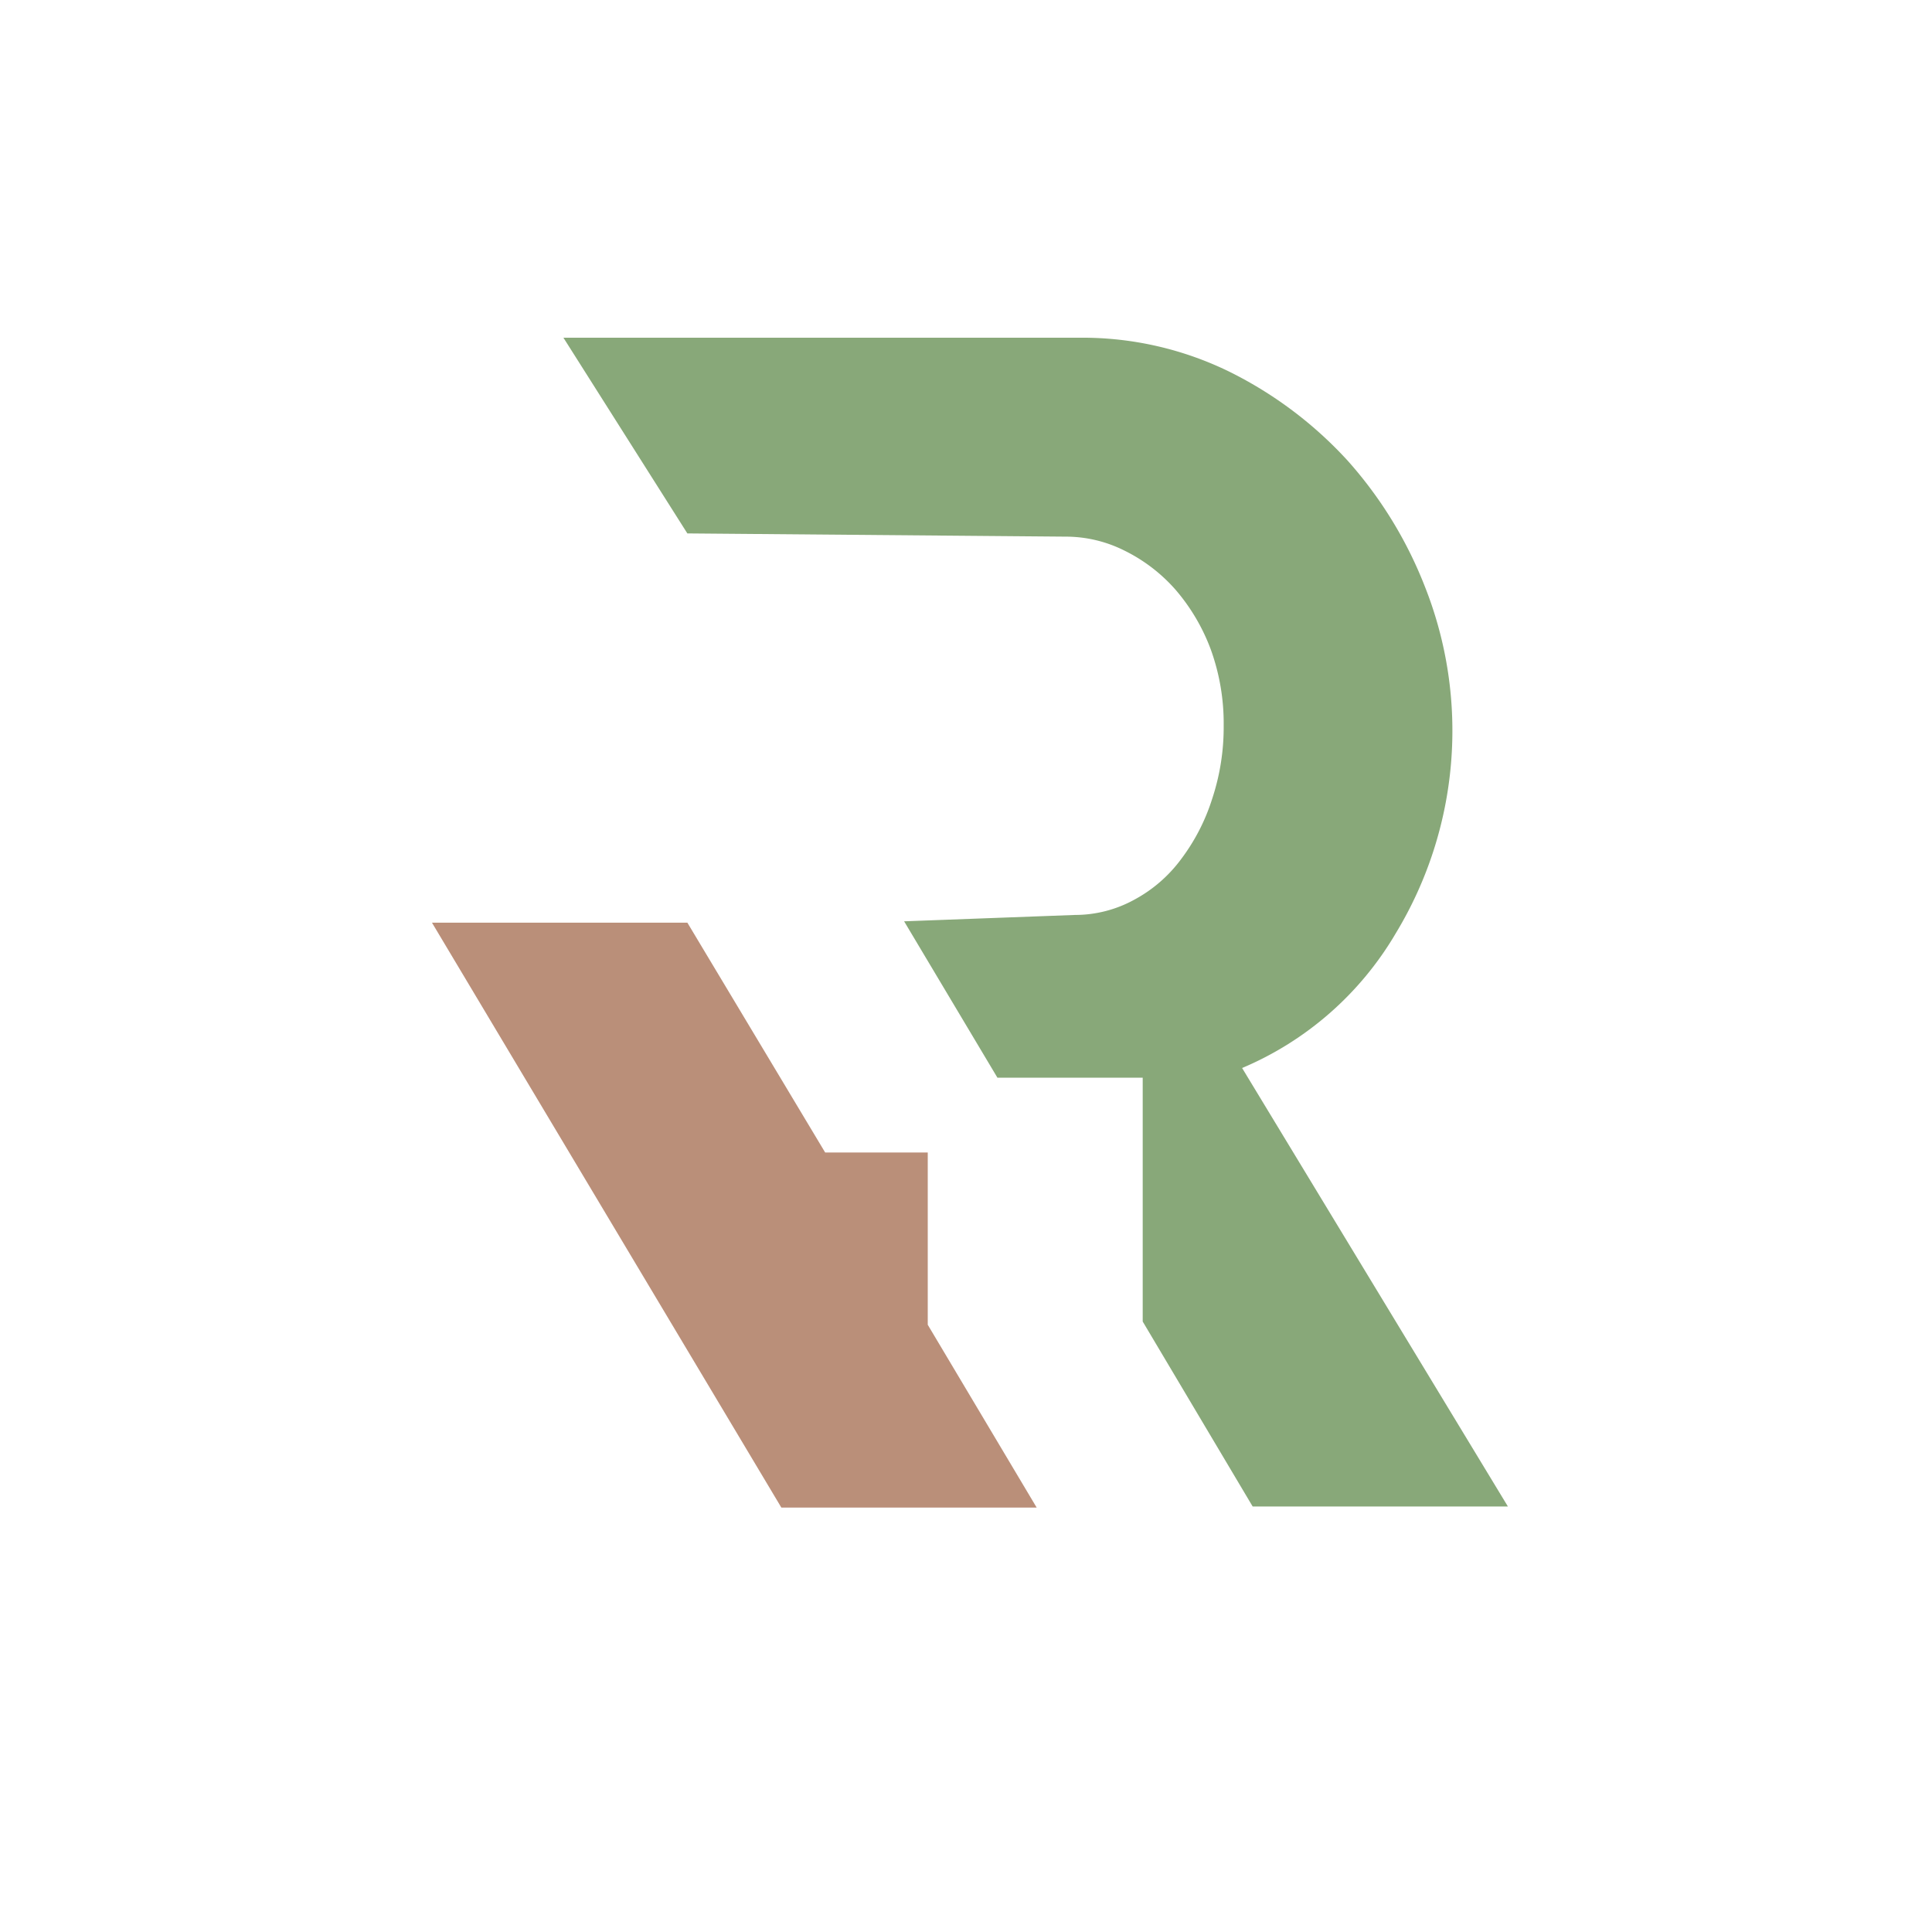
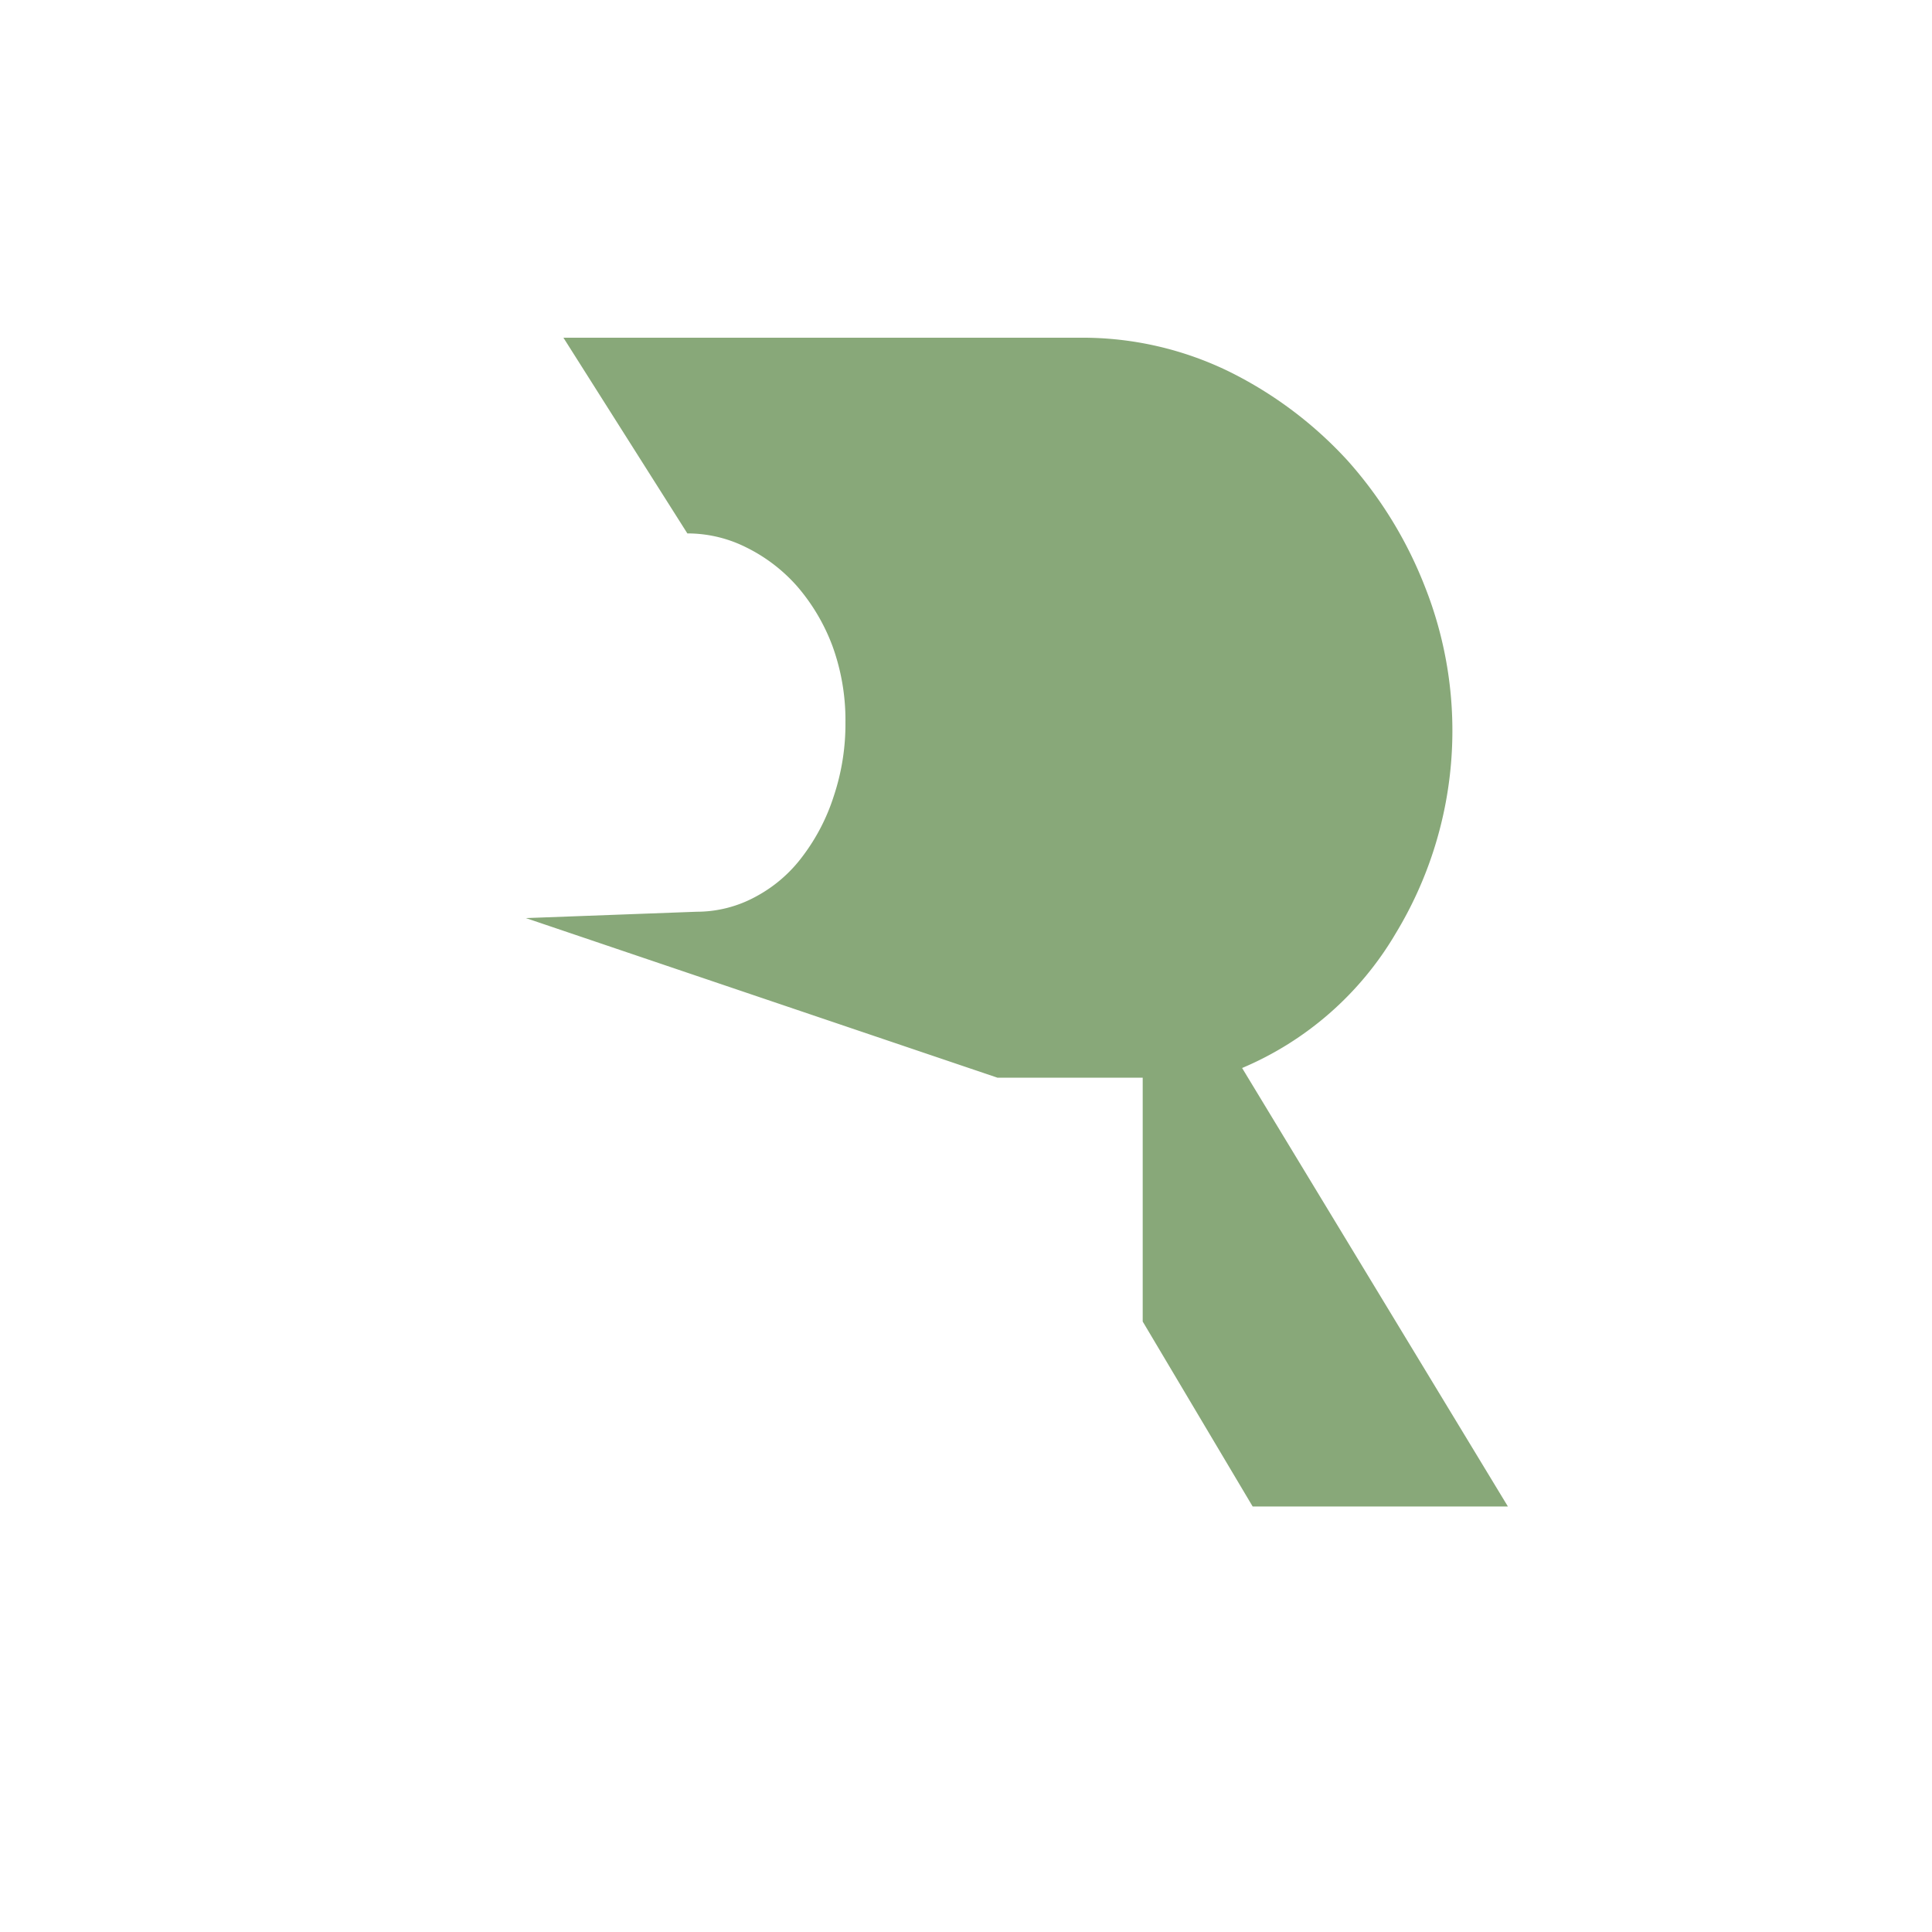
<svg xmlns="http://www.w3.org/2000/svg" id="Calque_1" data-name="Calque 1" viewBox="0 0 246 246">
  <defs>
    <style>.cls-1{fill:#88a879;}.cls-2{fill:#ba8f79;}</style>
  </defs>
-   <path class="cls-1" d="M158.13,136a41.33,41.33,0,0,0,19.59-17.16,49.78,49.78,0,0,0,3.67-44.25,52.9,52.9,0,0,0-9.79-15.93,51.19,51.19,0,0,0-15-11.3,42.56,42.56,0,0,0-19-4.36H71.74L87.52,67.92l48.16.41a16.67,16.67,0,0,1,7.48,1.77,21,21,0,0,1,6.53,5,25,25,0,0,1,4.49,7.63,27.68,27.68,0,0,1,1.63,9.67,29,29,0,0,1-1.49,9.39,25.46,25.46,0,0,1-3.95,7.63,18,18,0,0,1-6,5.17,15.67,15.67,0,0,1-7.49,1.91l-21.76.81L127,137.22h18.5v31.05l14,23.55H192l-34-56.09Z" />
-   <polygon class="cls-2" points="118.13 168.68 118.13 146.75 105.07 146.75 87.52 117.48 55 117.48 99.49 191.96 132 191.96 118.13 168.68" />
+   <path class="cls-1" d="M158.13,136a41.33,41.33,0,0,0,19.59-17.16,49.78,49.78,0,0,0,3.67-44.25,52.9,52.9,0,0,0-9.79-15.93,51.19,51.19,0,0,0-15-11.3,42.56,42.56,0,0,0-19-4.36H71.74L87.52,67.92a16.67,16.67,0,0,1,7.48,1.77,21,21,0,0,1,6.53,5,25,25,0,0,1,4.49,7.63,27.68,27.68,0,0,1,1.63,9.67,29,29,0,0,1-1.49,9.39,25.46,25.46,0,0,1-3.95,7.63,18,18,0,0,1-6,5.17,15.67,15.67,0,0,1-7.49,1.91l-21.76.81L127,137.22h18.5v31.05l14,23.55H192l-34-56.09Z" />
</svg>